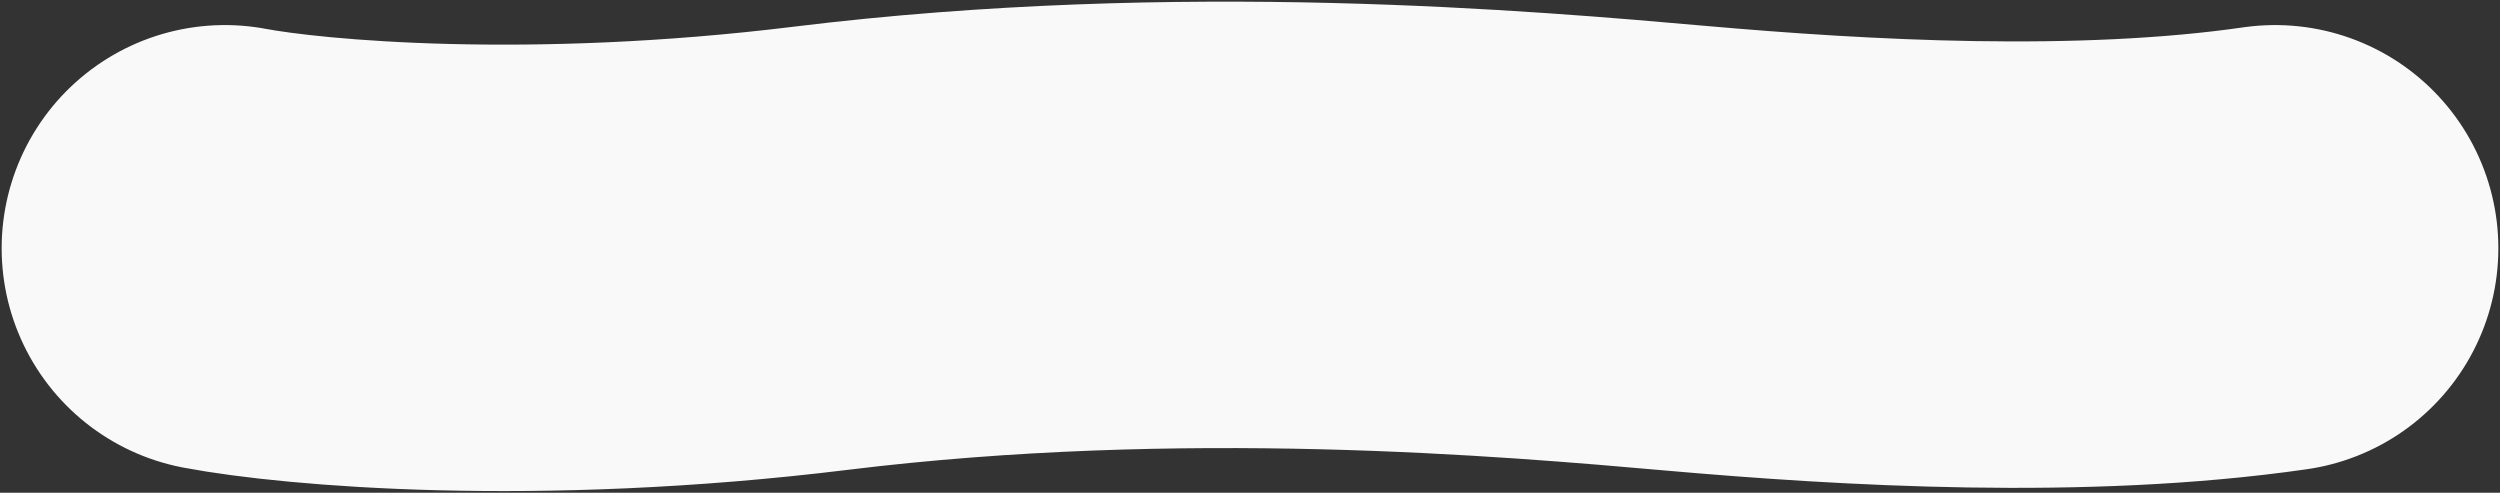
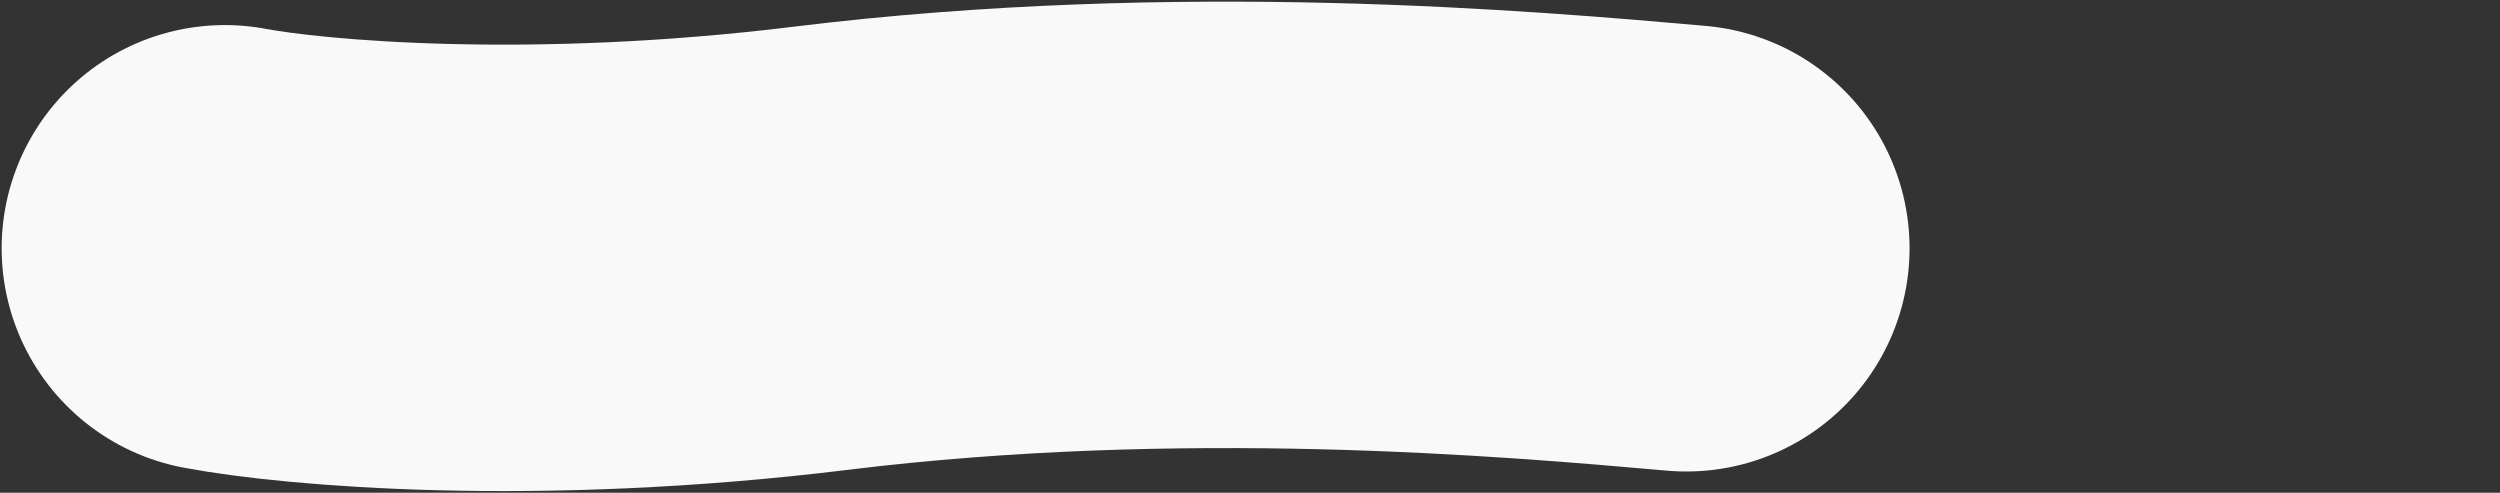
<svg xmlns="http://www.w3.org/2000/svg" width="756" height="149" viewBox="0 0 756 149" fill="none">
  <rect x="0" y="0" width="756" height="149" fill="#333333" stroke="none" />
-   <path d="M68 75.079C91.683 79.547 160.873 85.802 248.164 75.079C357.277 61.675 459.201 70.611 509.951 75.079C560.701 79.547 629.637 83.518 688 75.079" stroke="#F9F9F9" stroke-width="135" stroke-linecap="round" />
+   <path d="M68 75.079C91.683 79.547 160.873 85.802 248.164 75.079C357.277 61.675 459.201 70.611 509.951 75.079" stroke="#F9F9F9" stroke-width="135" stroke-linecap="round" />
</svg>